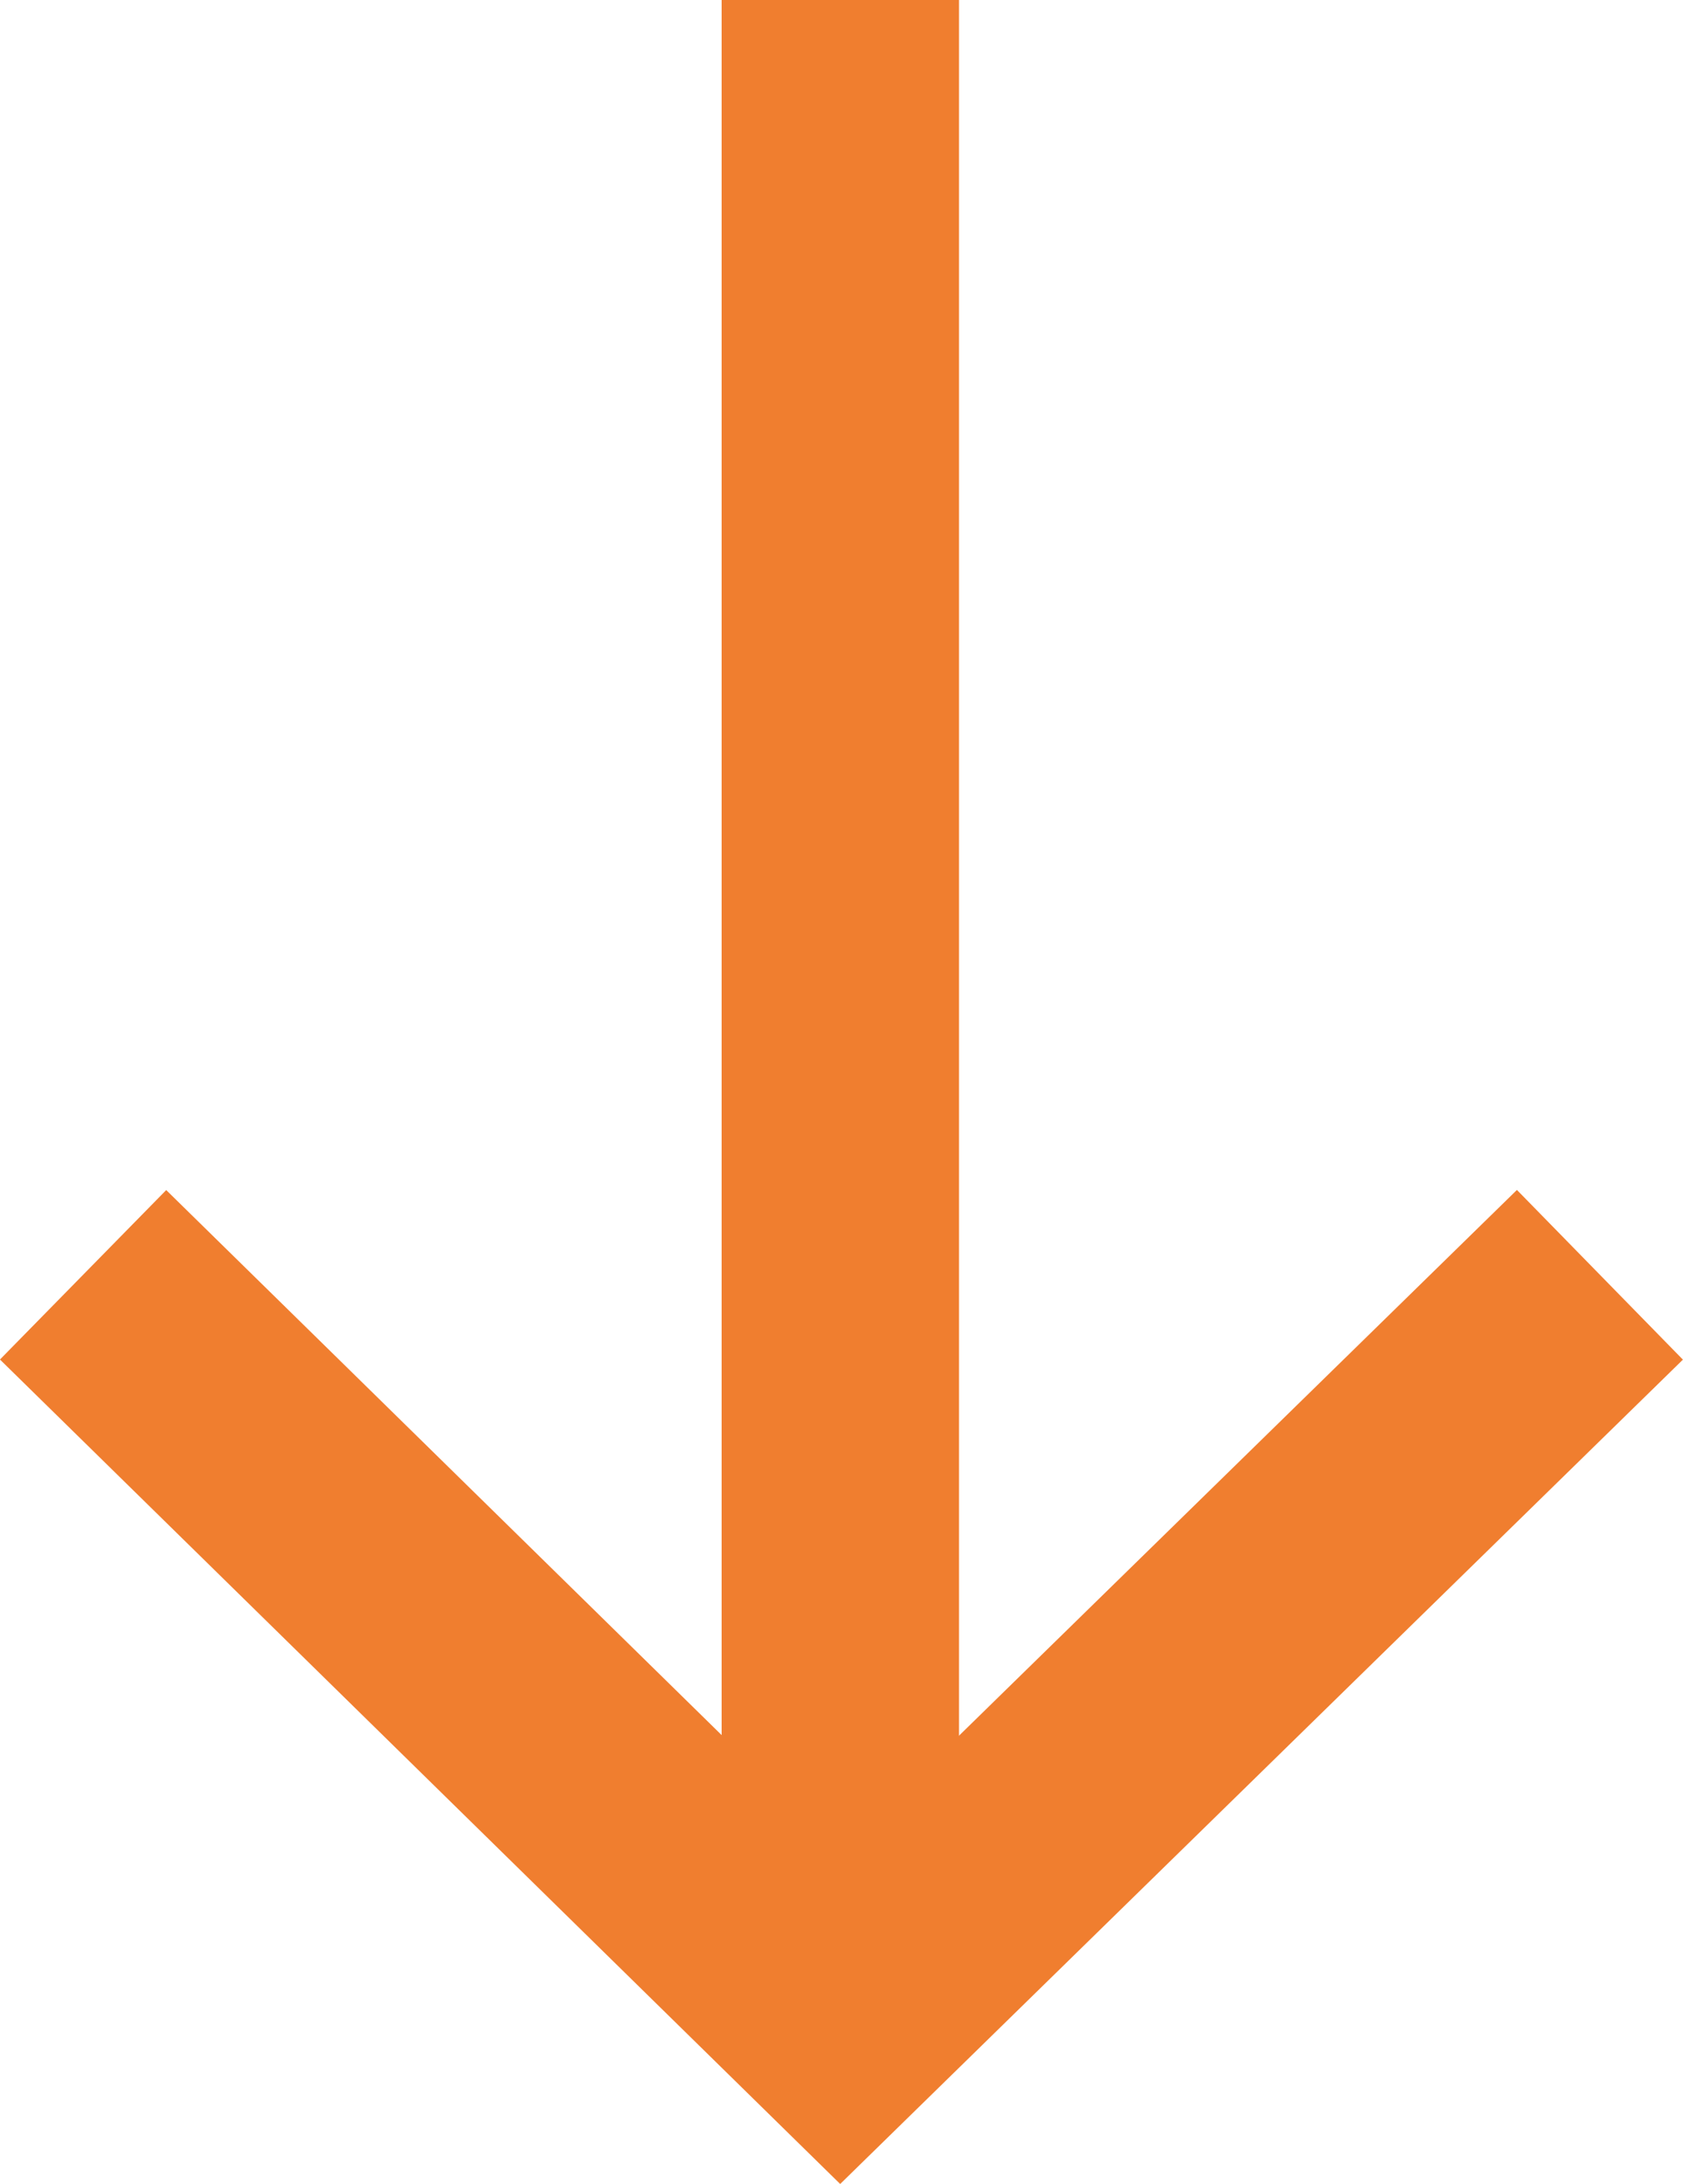
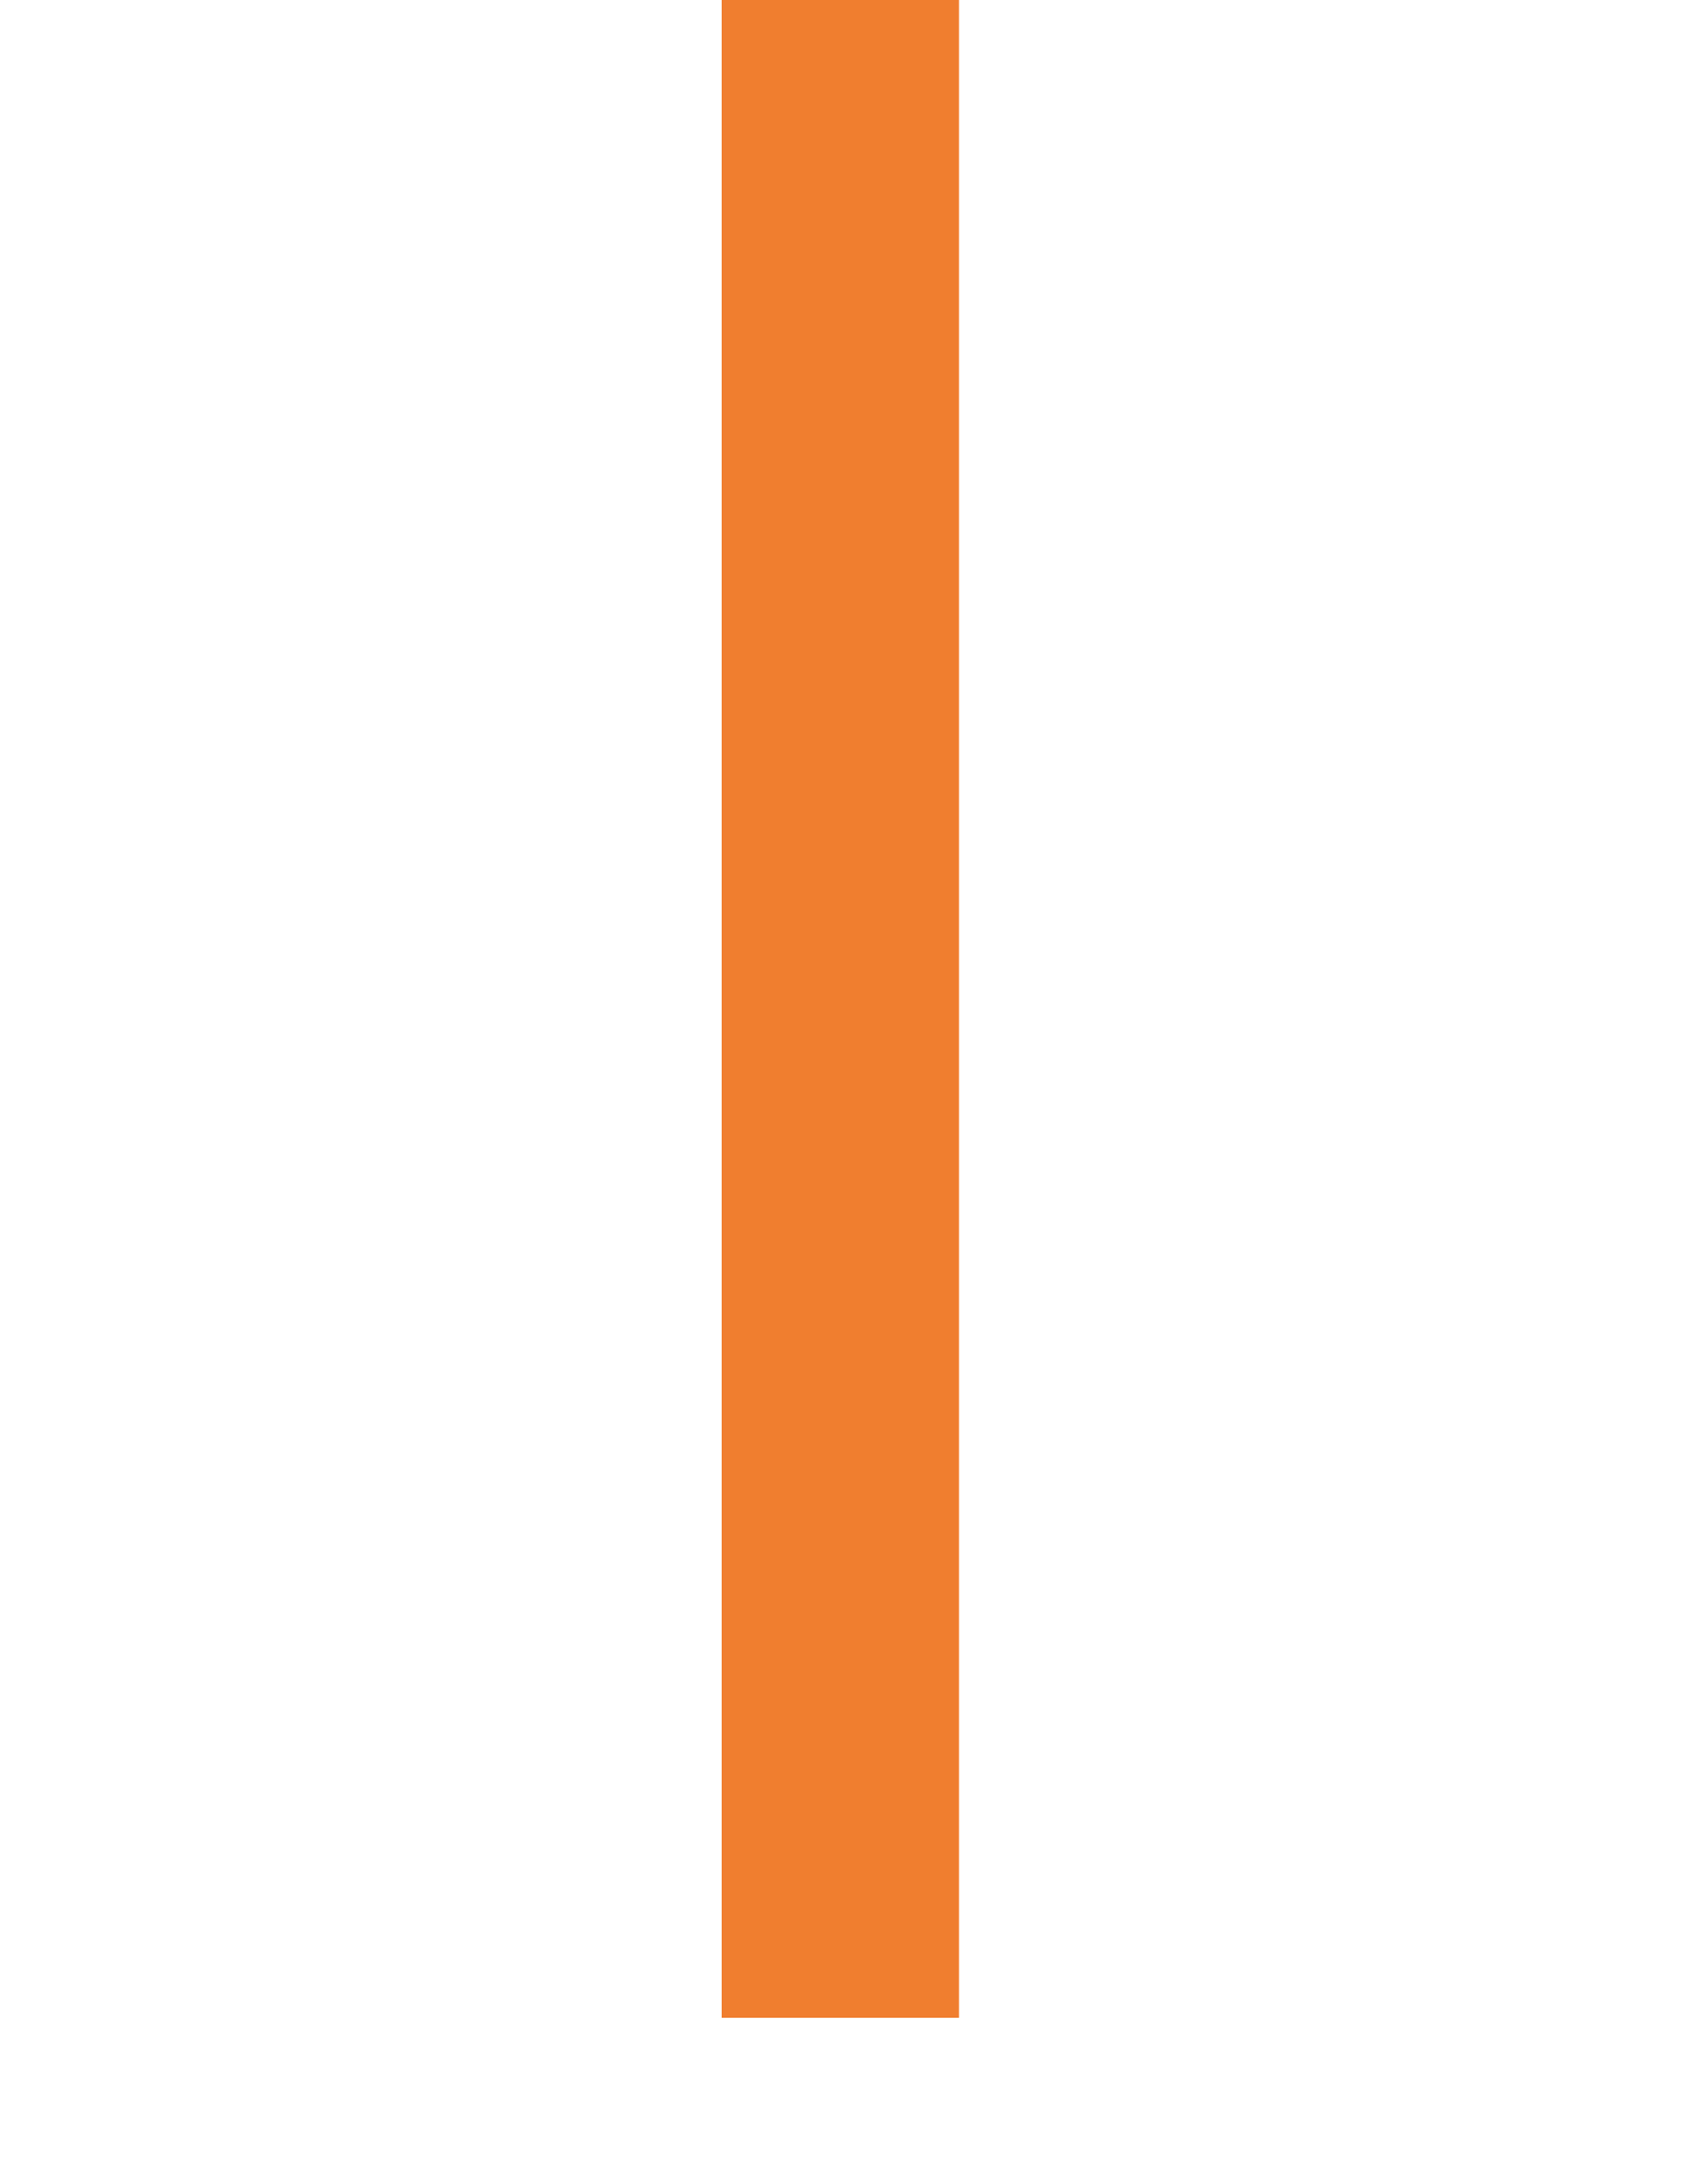
<svg xmlns="http://www.w3.org/2000/svg" version="1.1" id="arrow-group" x="0px" y="0px" viewBox="0 0 70.9 92" style="enable-background:new 0 0 70.9 92;" xml:space="preserve">
  <style type="text/css">
	.st0{fill:none;stroke:#F07E2F;stroke-width:10;stroke-miterlimit:10;}
</style>
  <g>
-     <polyline id="arrow-down-chevron" class="st0" points="3.5,53.7 35.4,85 67.4,53.7  " />
    <line id="arrow-down-line" class="st0" x1="35.4" y1="0" x2="35.4" y2="85" />
  </g>
</svg>